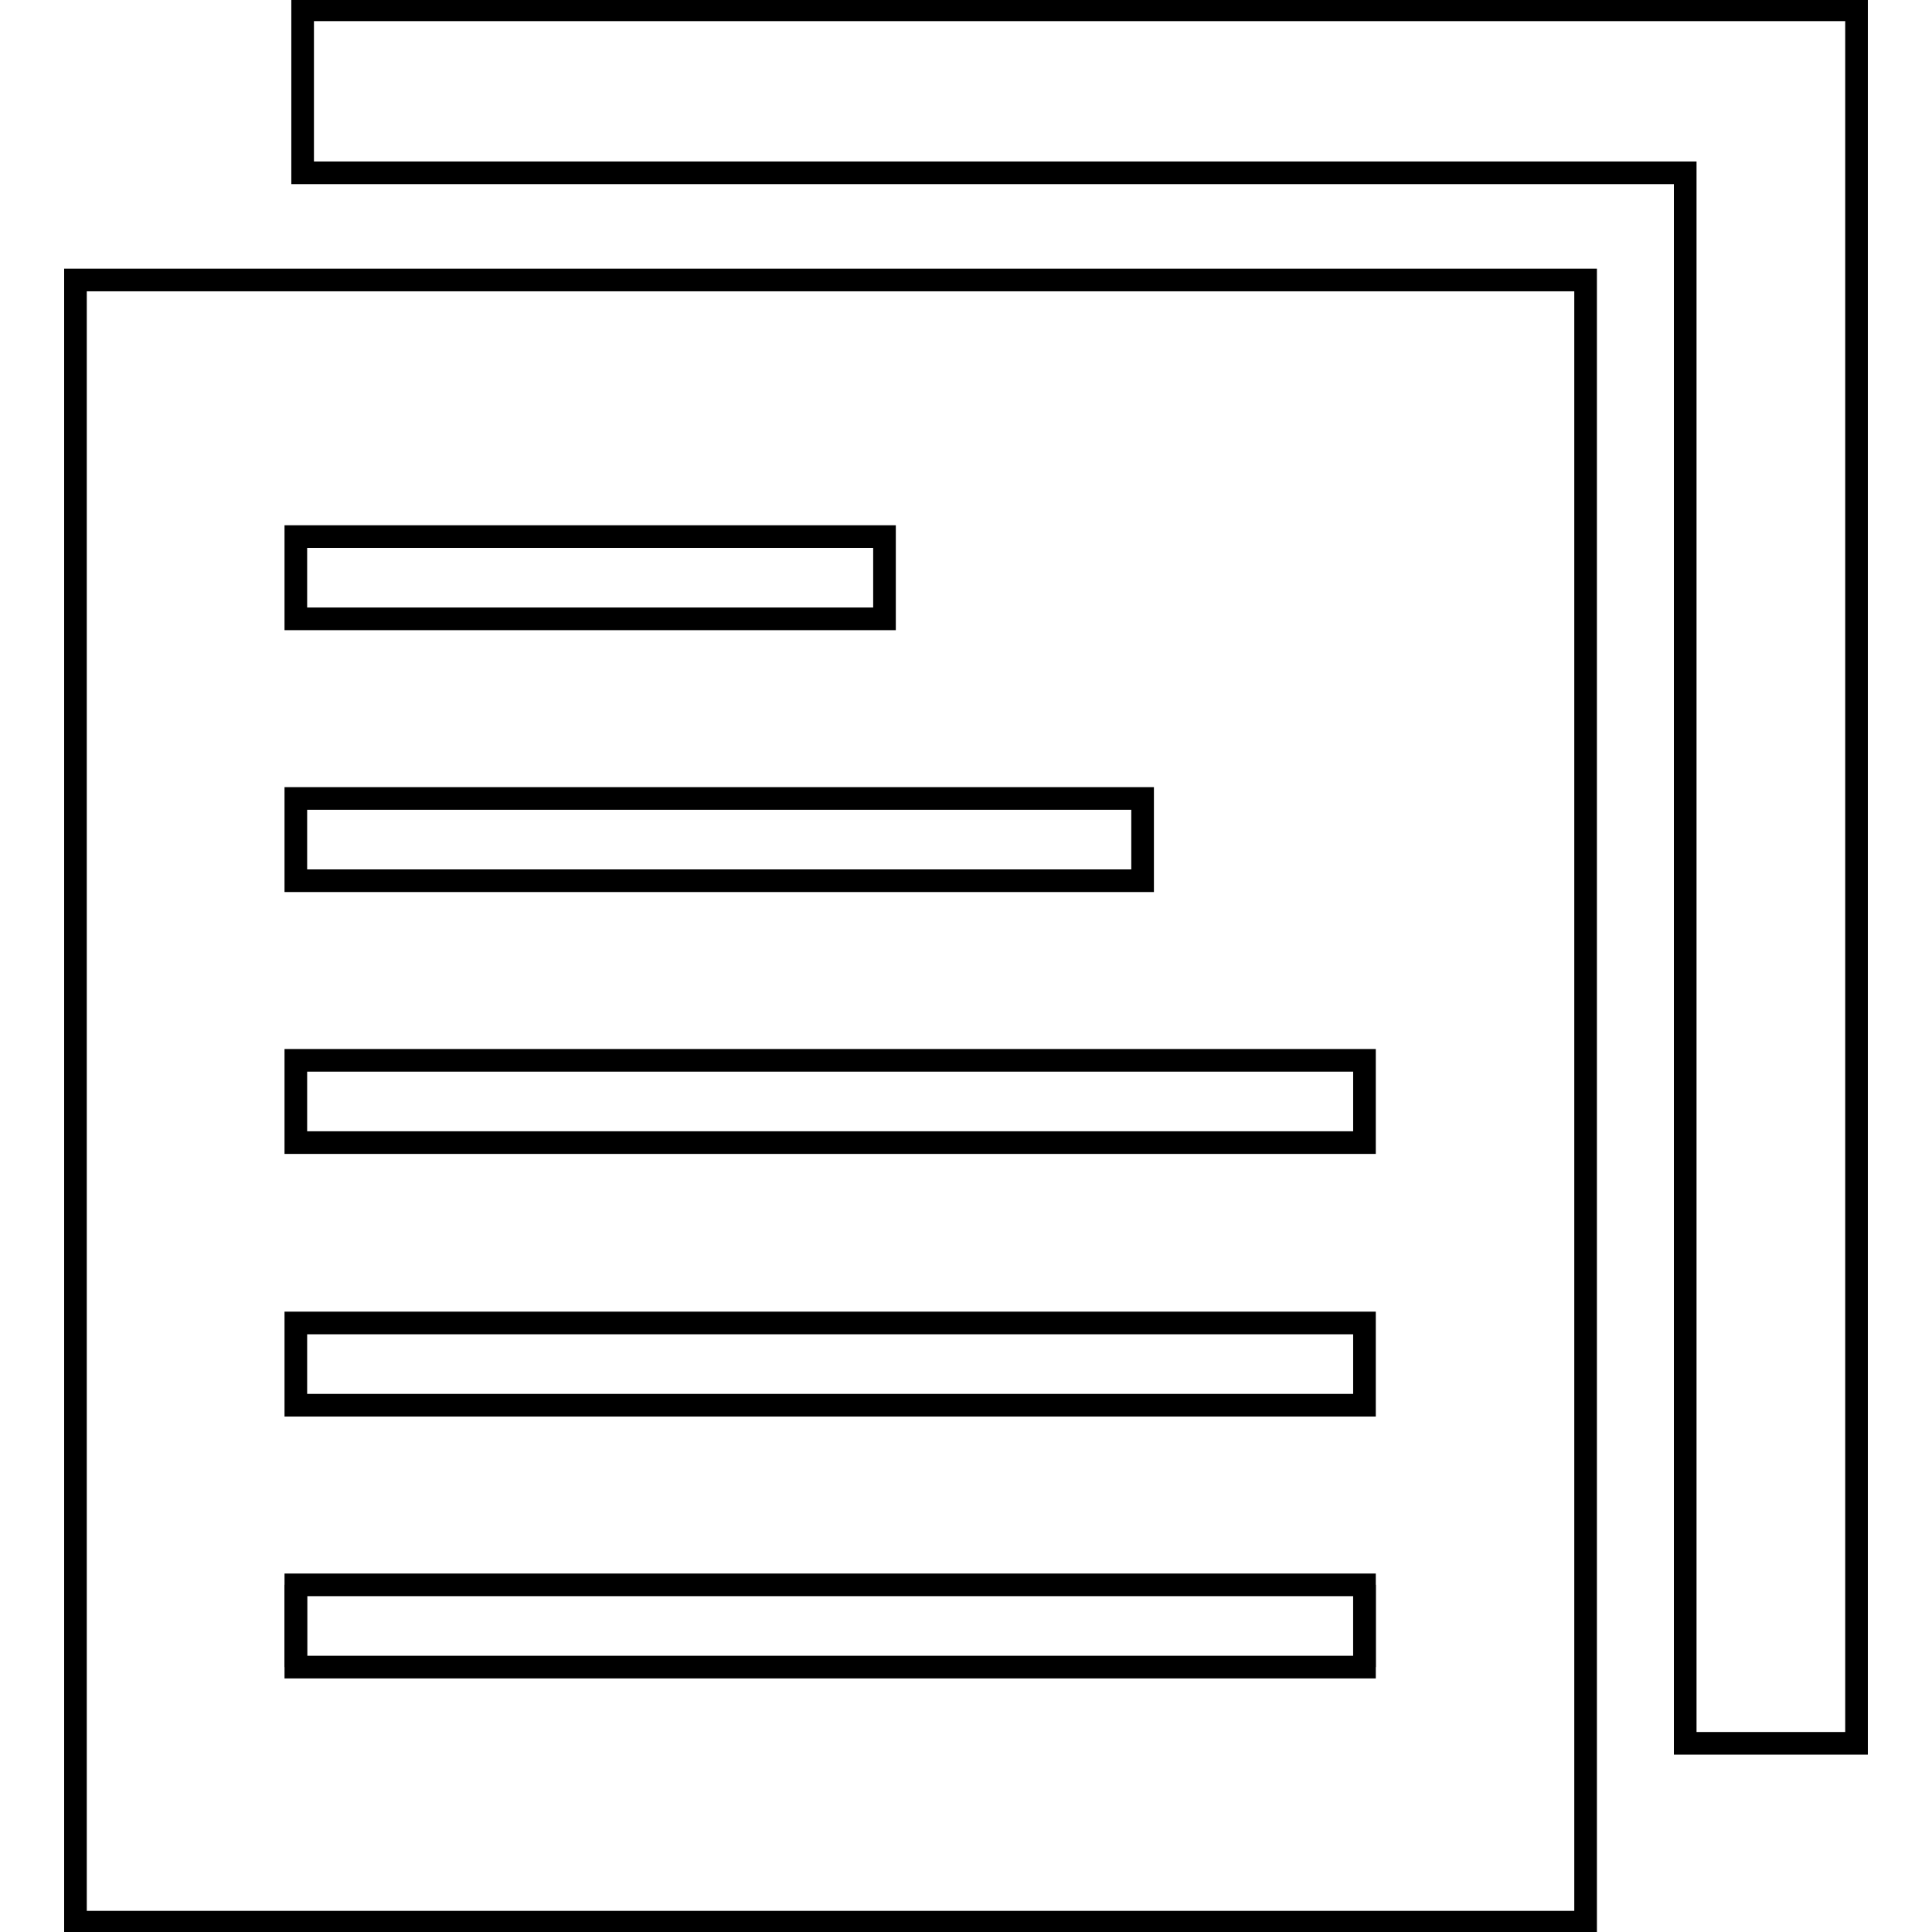
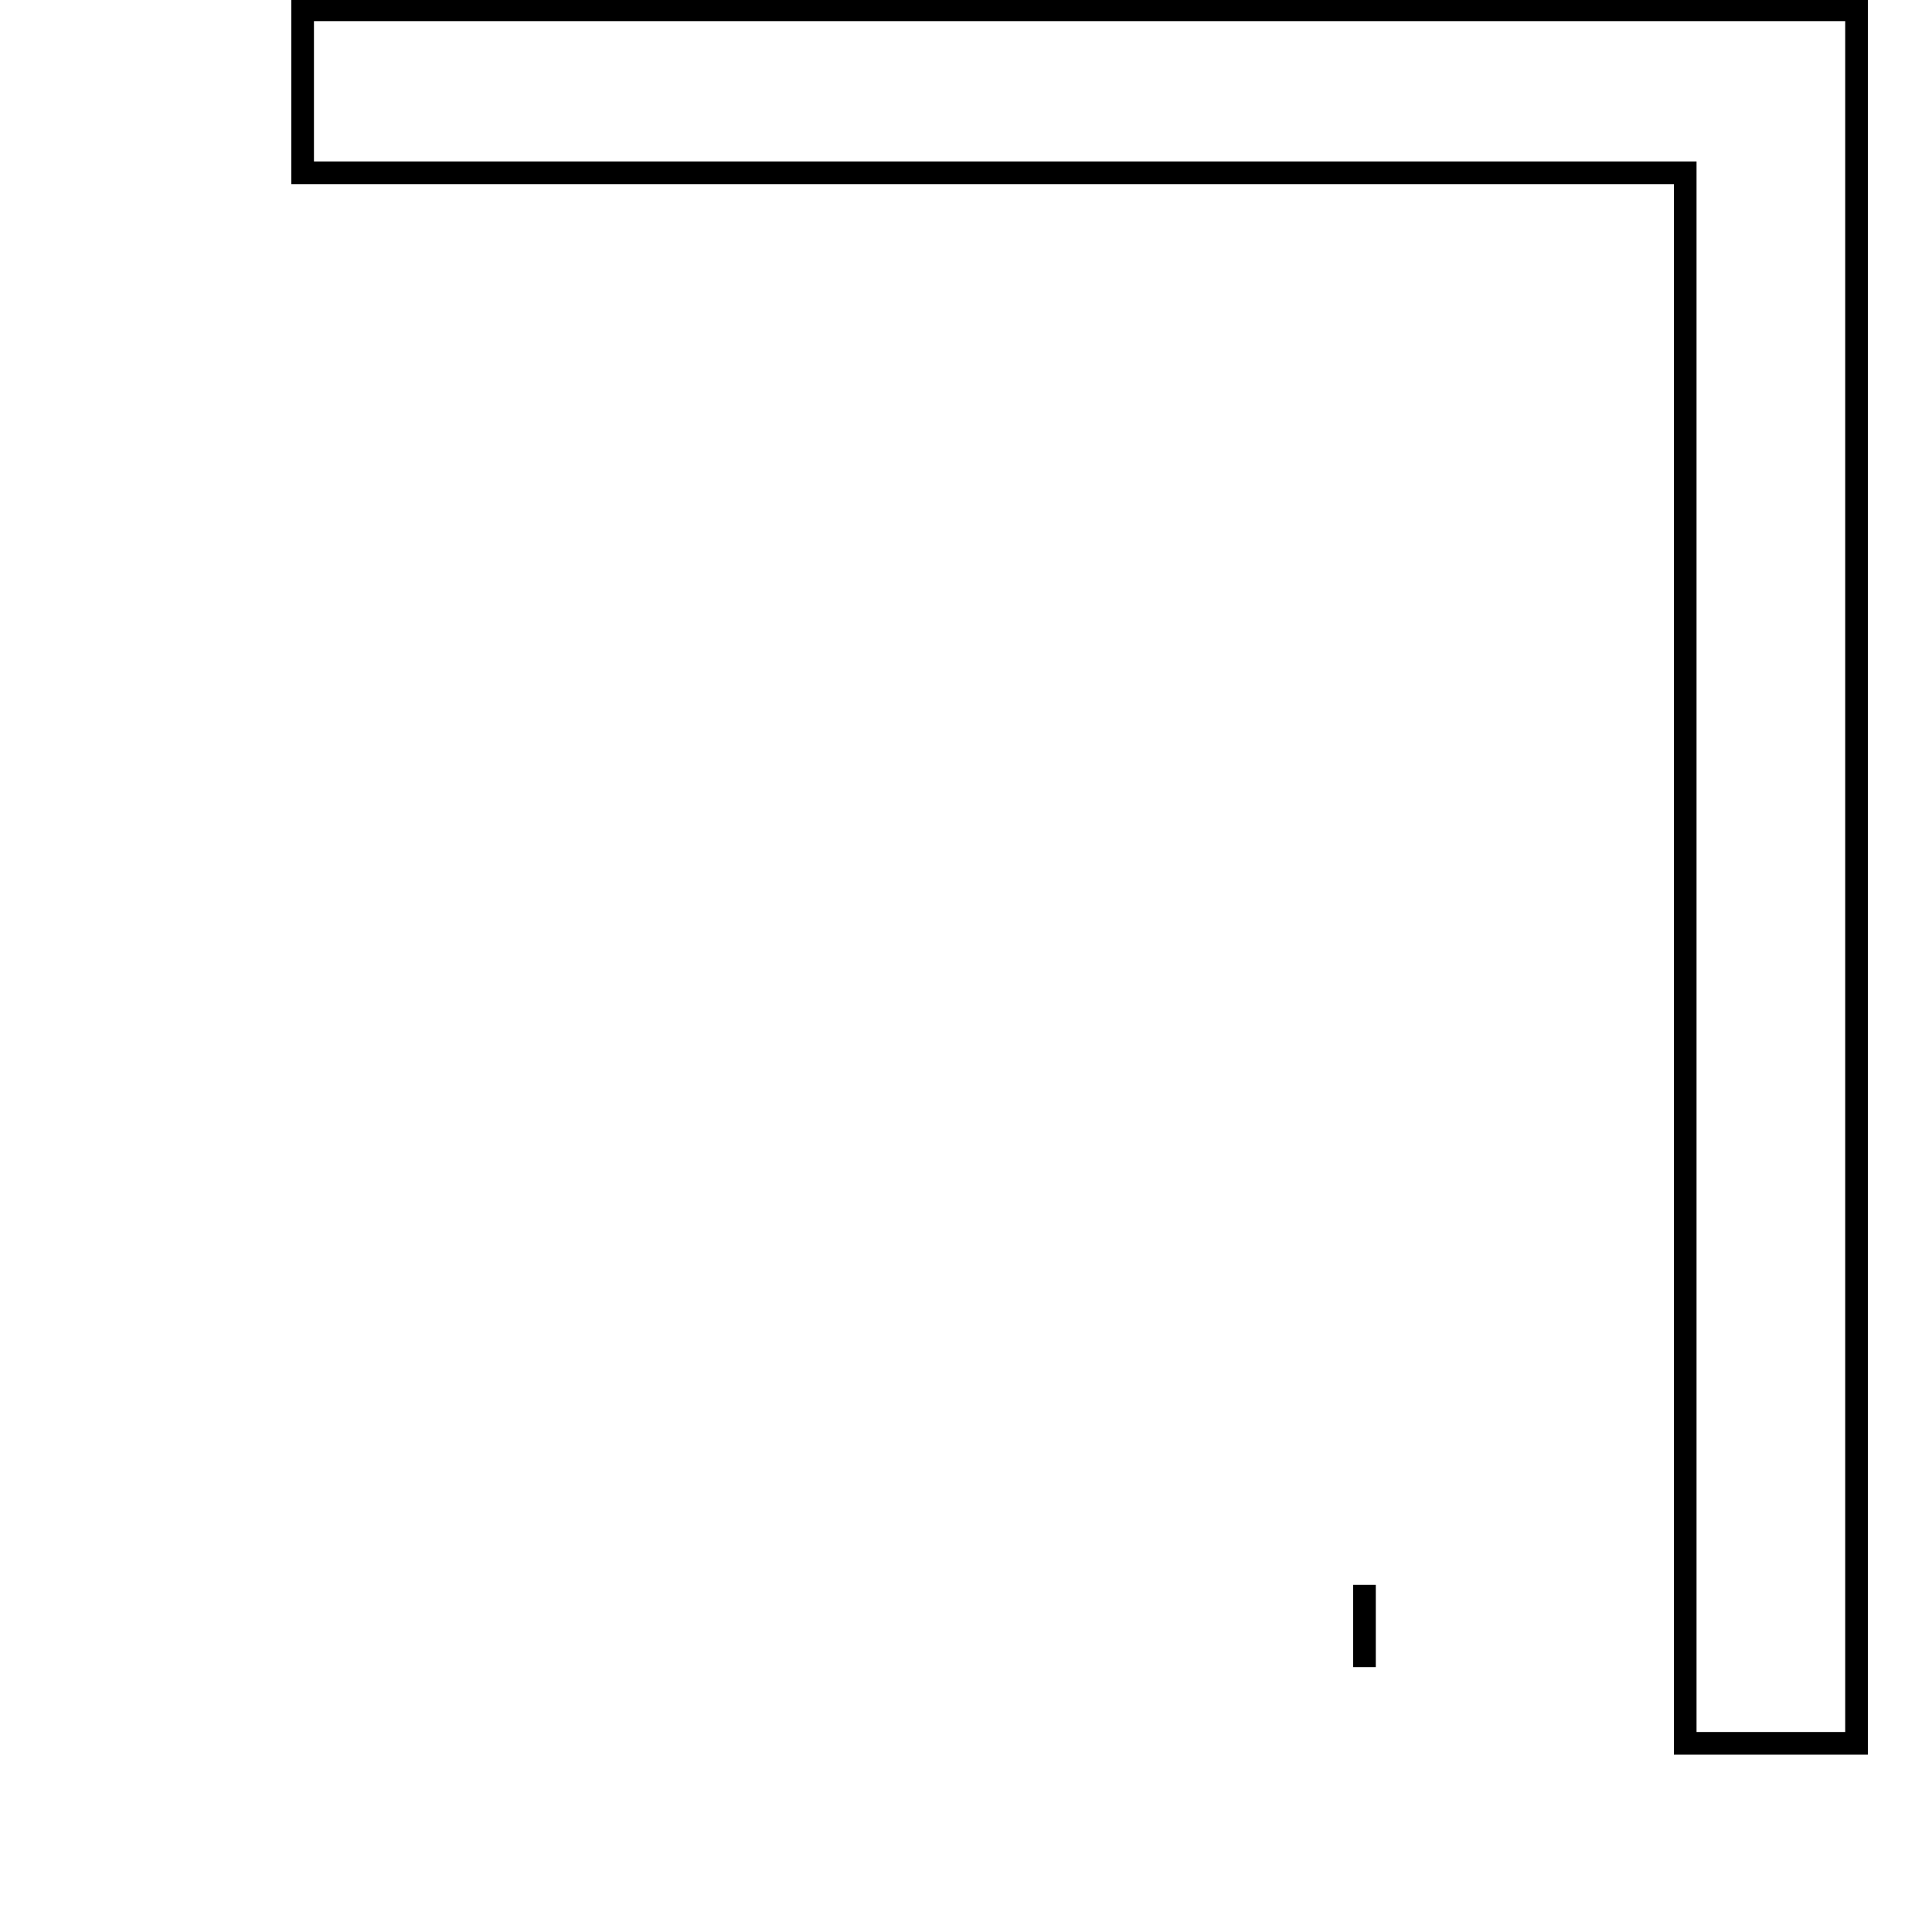
<svg xmlns="http://www.w3.org/2000/svg" version="1.1" x="0px" y="0px" viewBox="0 0 256 256" enable-background="new 0 0 256 256" xml:space="preserve">
  <g>
    <g>
      <path stroke-width="3" fill-opacity="0" stroke="#000000" d="M40.1,1.3v21.6h183.2V231H246V1.3H40.1z" />
-       <path stroke-width="3" fill-opacity="0" stroke="#000000" d="M10,37.1v217.6h200.1V37.1H10z M39.2,71.1h78V82h-78V71.1z M39.2,105.8h112.2v10.9H39.2V105.8z M180.8,220.9H39.2V210h141.6V220.9L180.8,220.9z M180.8,186.2H39.2v-10.9h141.6V186.2L180.8,186.2z M180.8,151.4H39.2v-10.9h141.6V151.4L180.8,151.4z" />
      <path stroke-width="3" fill-opacity="0" stroke="#000000" d="M180.8,220.9V210V220.9z" />
-       <path stroke-width="3" fill-opacity="0" stroke="#000000" d="M39.2,210v10.9V210z" />
    </g>
  </g>
</svg>